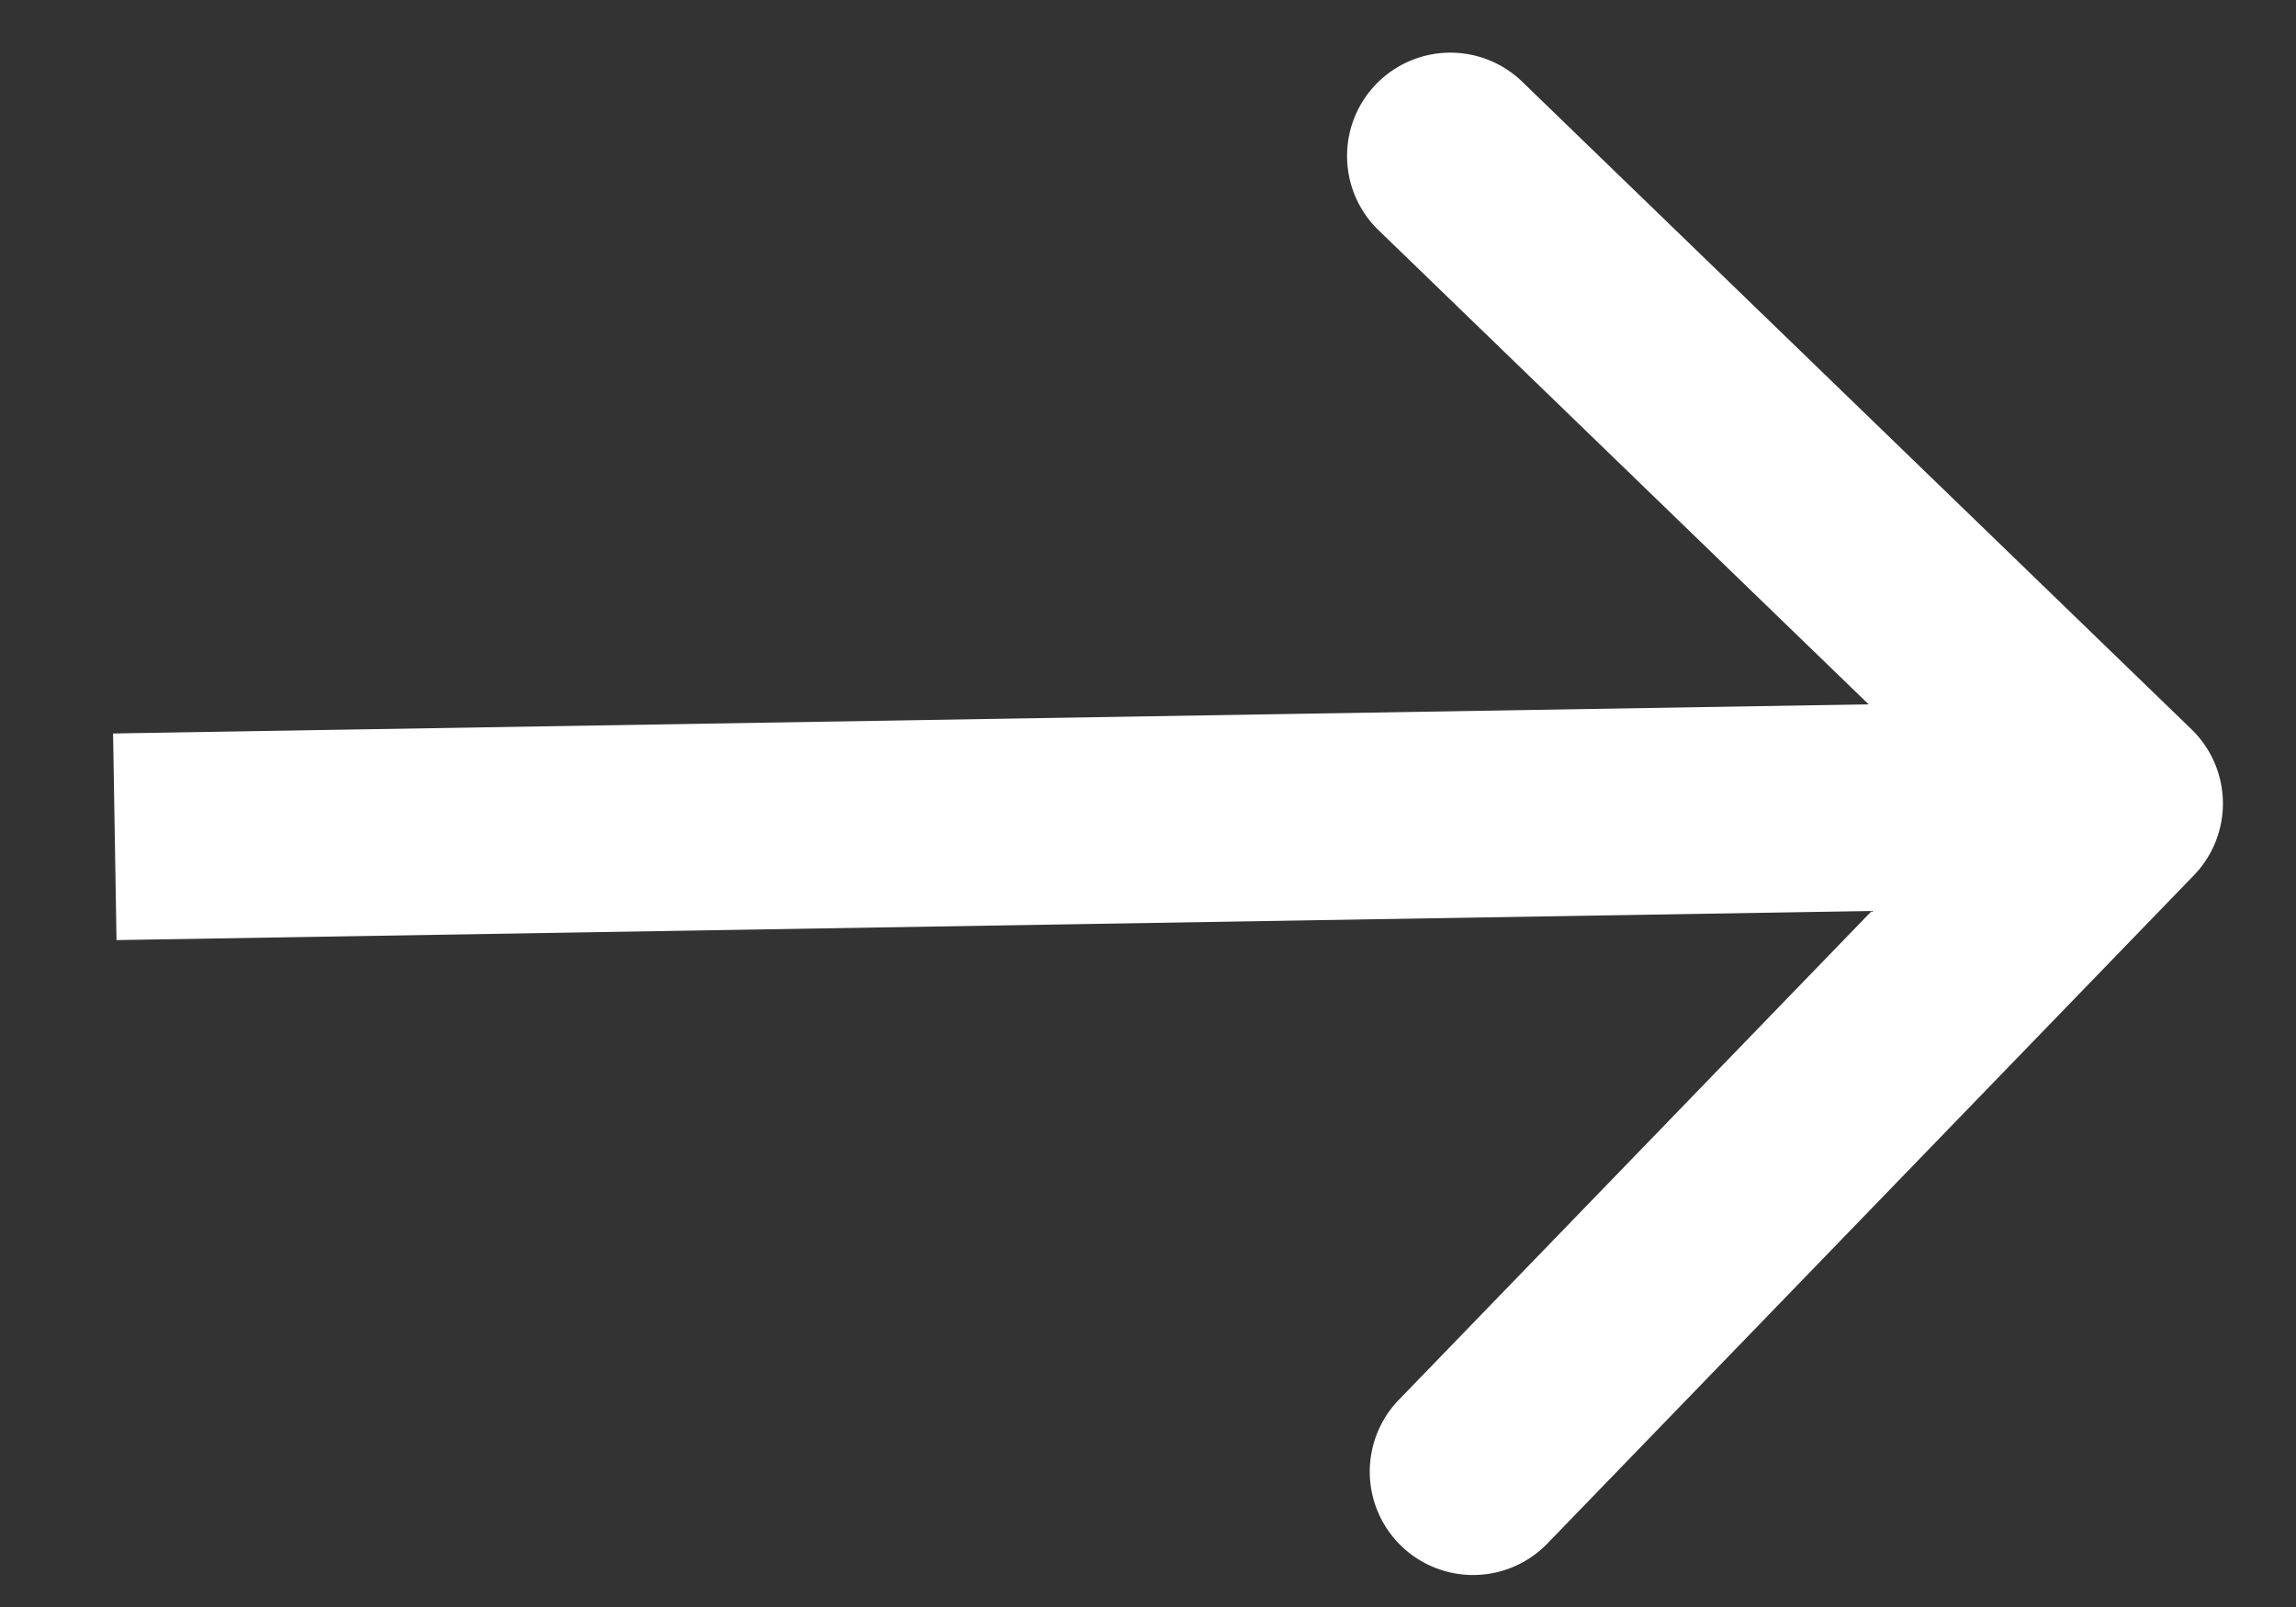
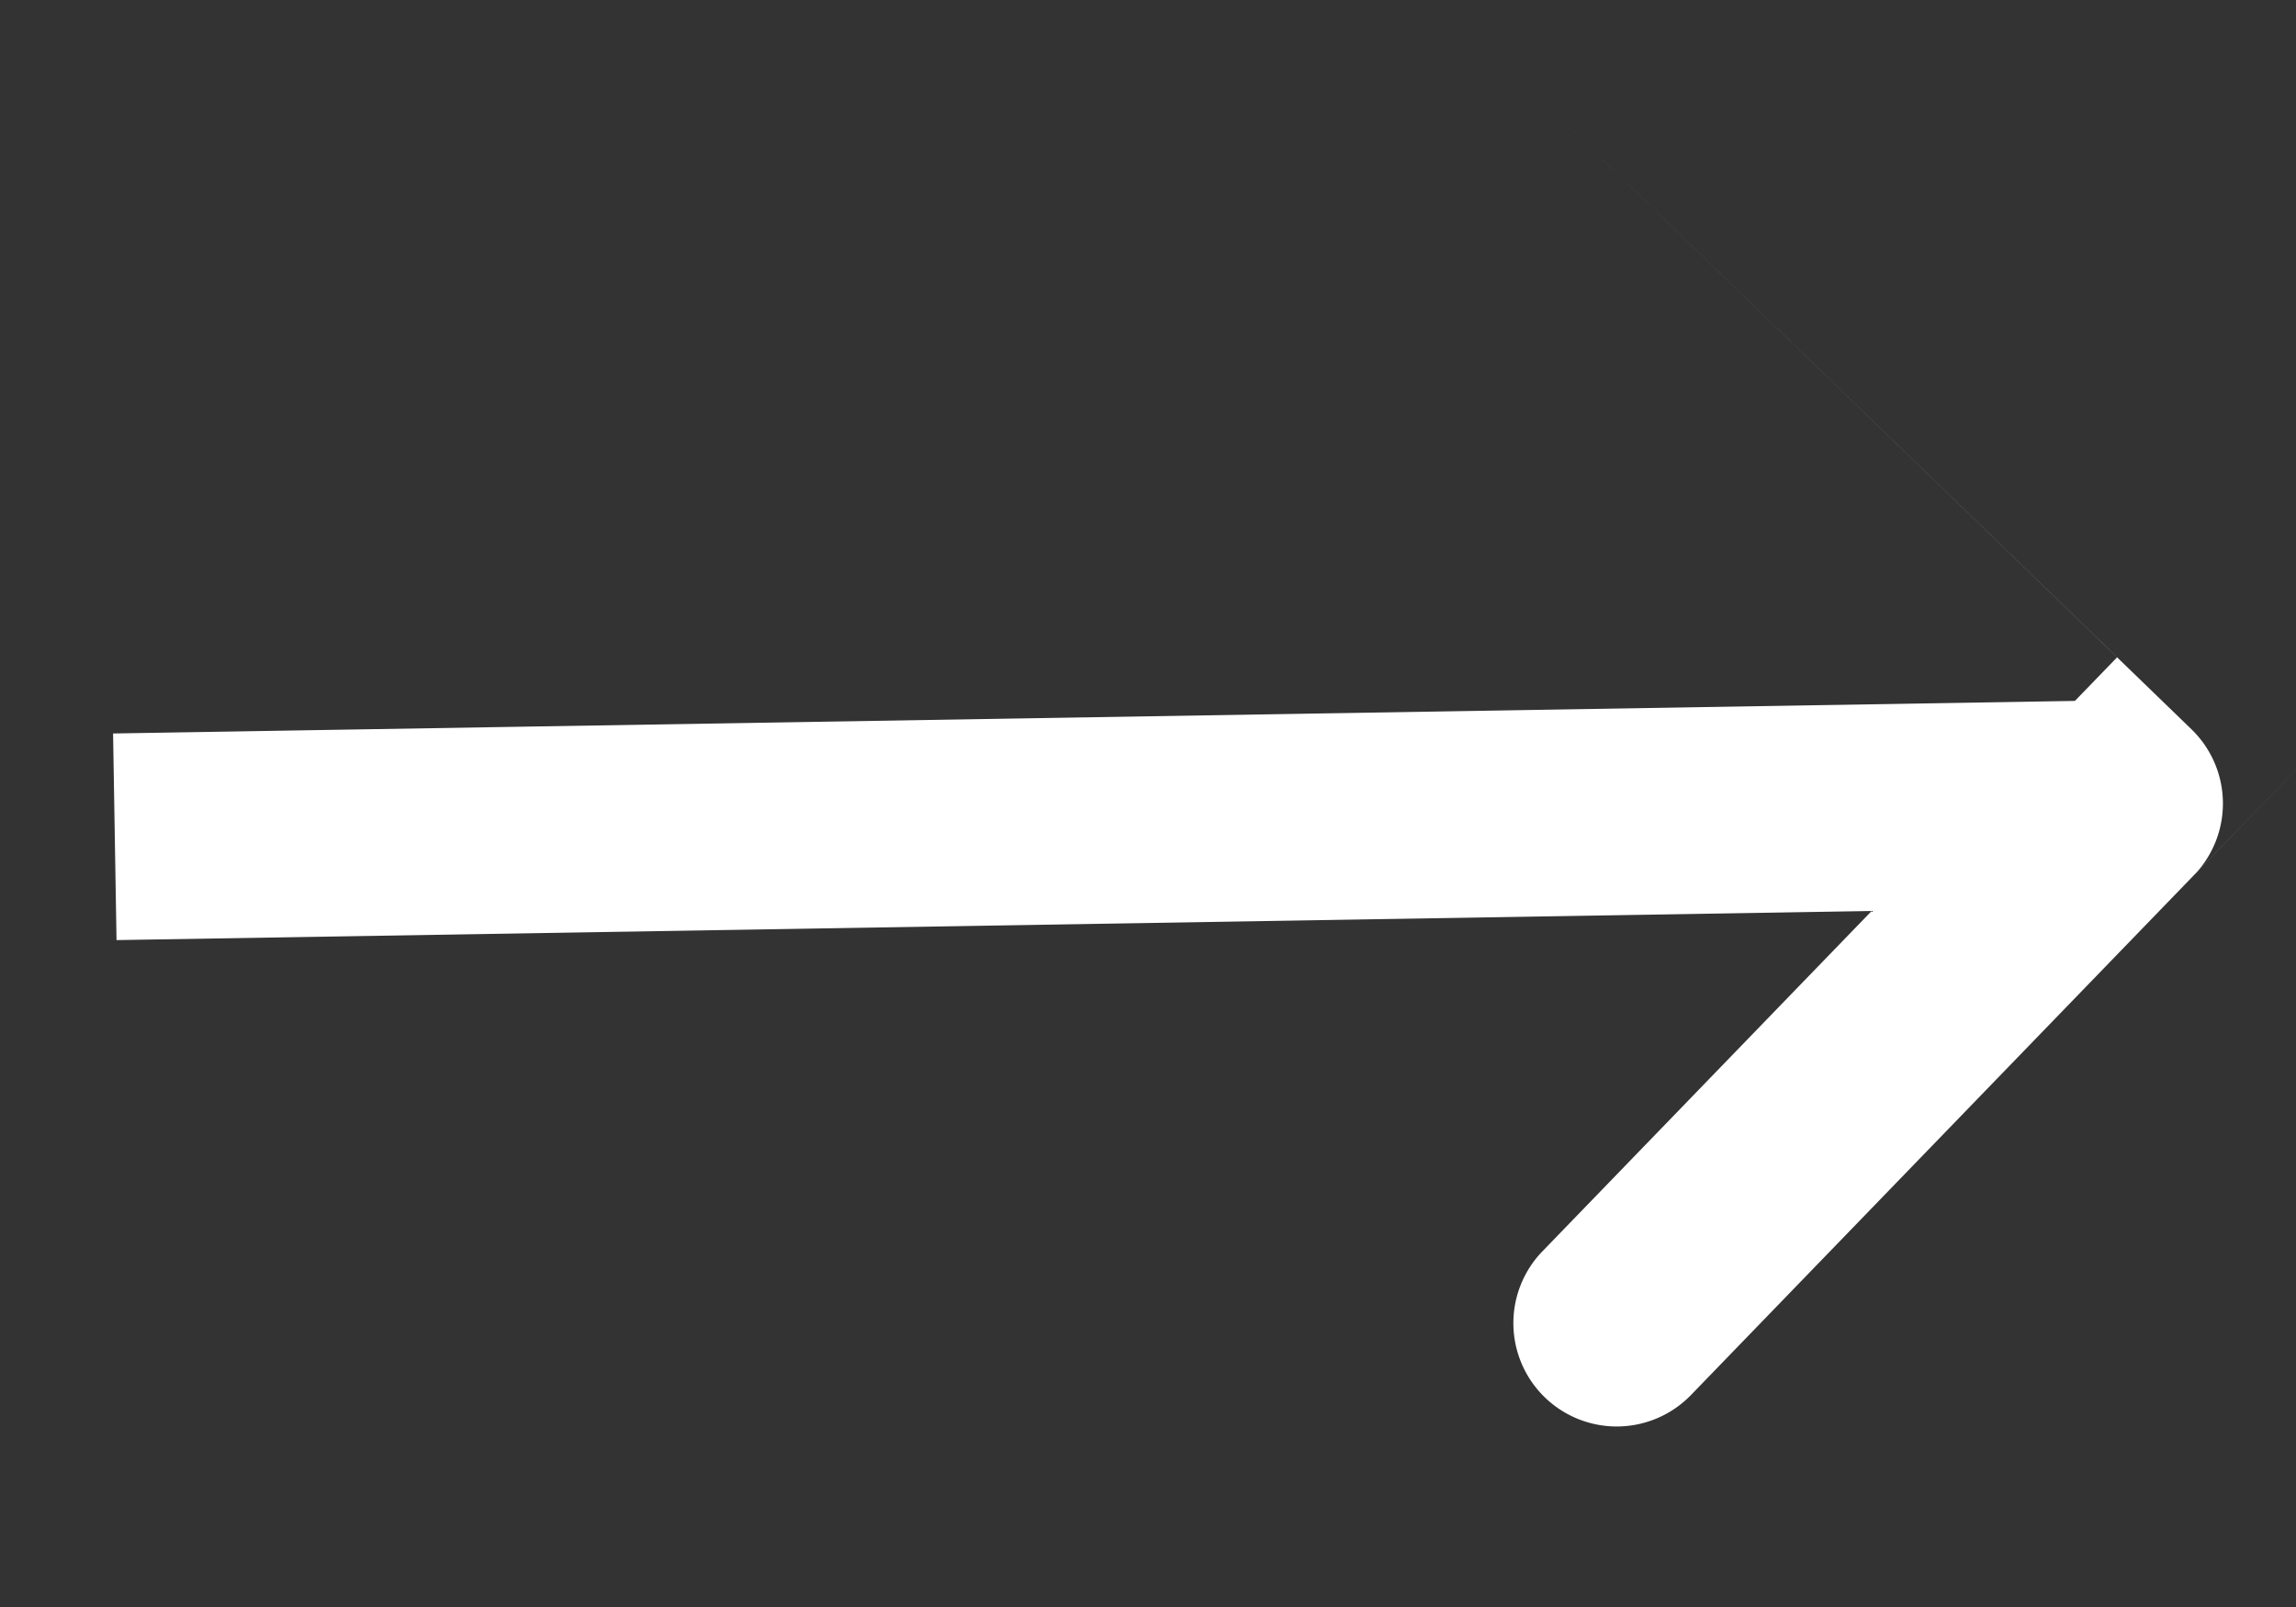
<svg xmlns="http://www.w3.org/2000/svg" width="20" height="14" fill="none">
  <rect width="100%" height="100%" fill="#333333" stroke="none" />
-   <path d="M19.11 7.626a.9.9 0 0 0-.02-1.272L13.268.72a.9.9 0 1 0-1.251 1.294l5.174 5.006-5.006 5.175a.9.9 0 1 0 1.294 1.252l5.632-5.822ZM1.016 8.19l17.463-.29-.03-1.8-17.464.29.03 1.799Z" fill="#FFF" />
+   <path d="M19.11 7.626a.9.9 0 0 0-.02-1.272L13.268.72l5.174 5.006-5.006 5.175a.9.9 0 1 0 1.294 1.252l5.632-5.822ZM1.016 8.19l17.463-.29-.03-1.8-17.464.29.03 1.799Z" fill="#FFF" />
</svg>